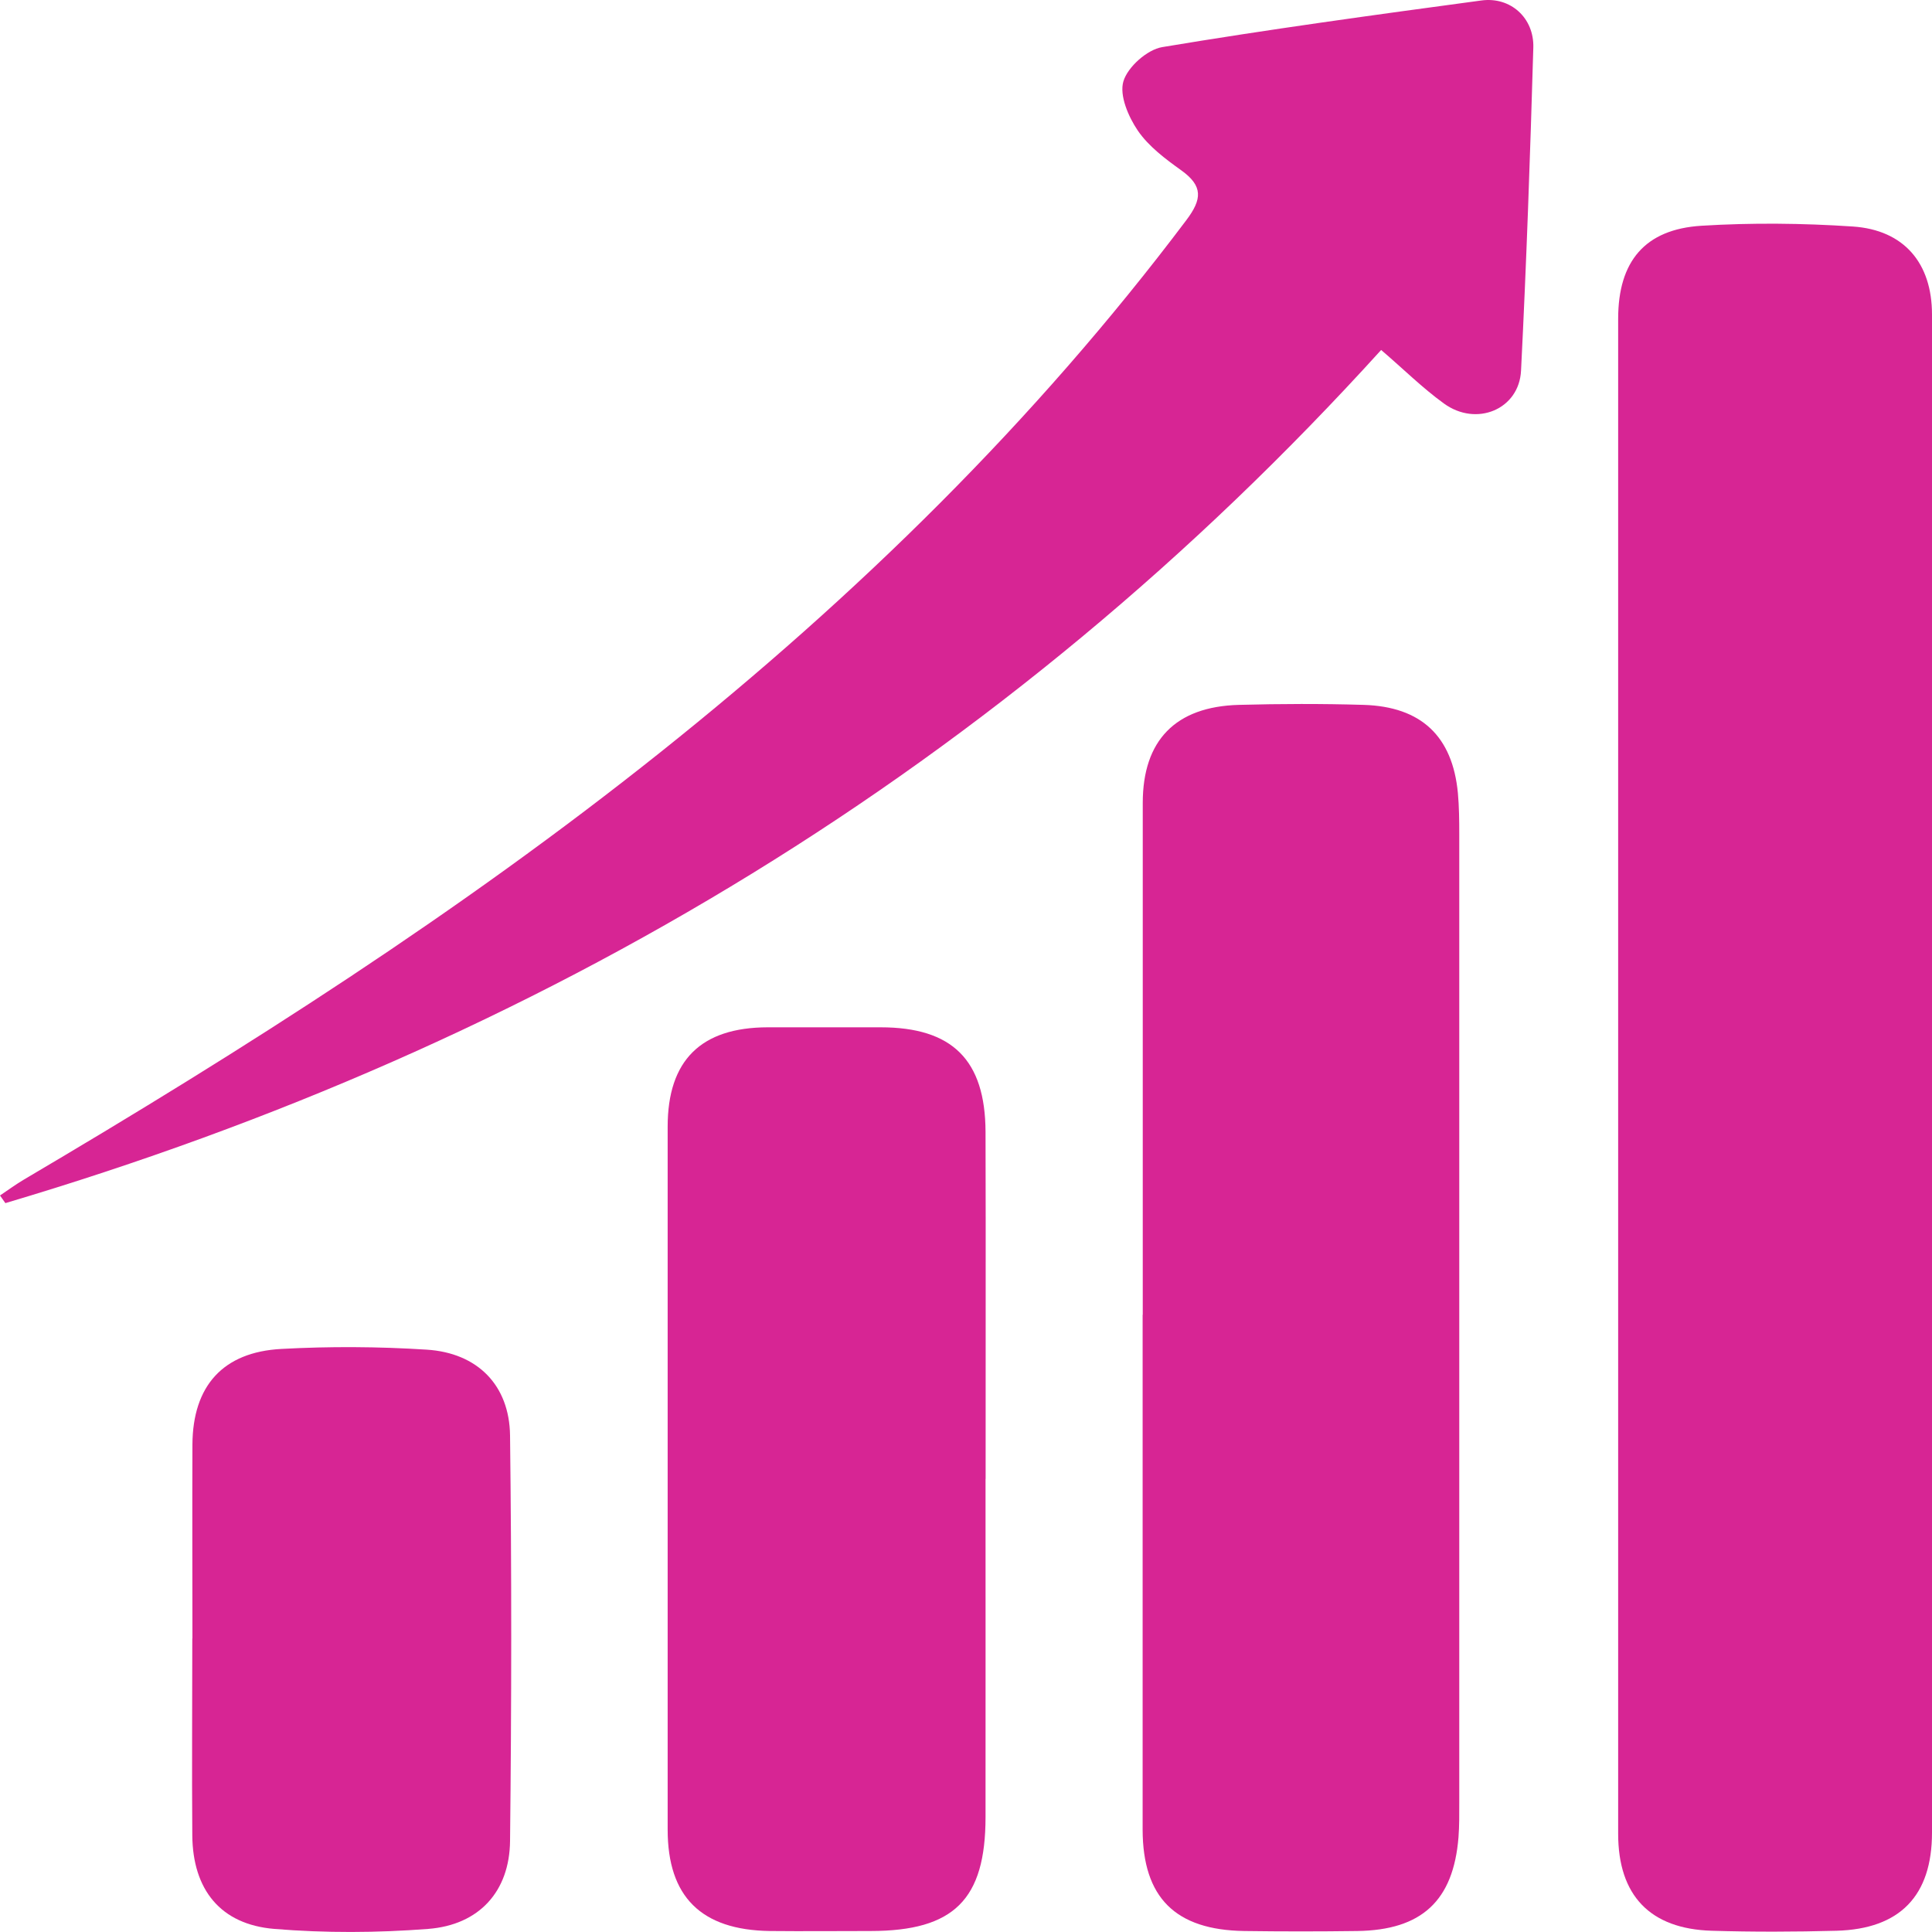
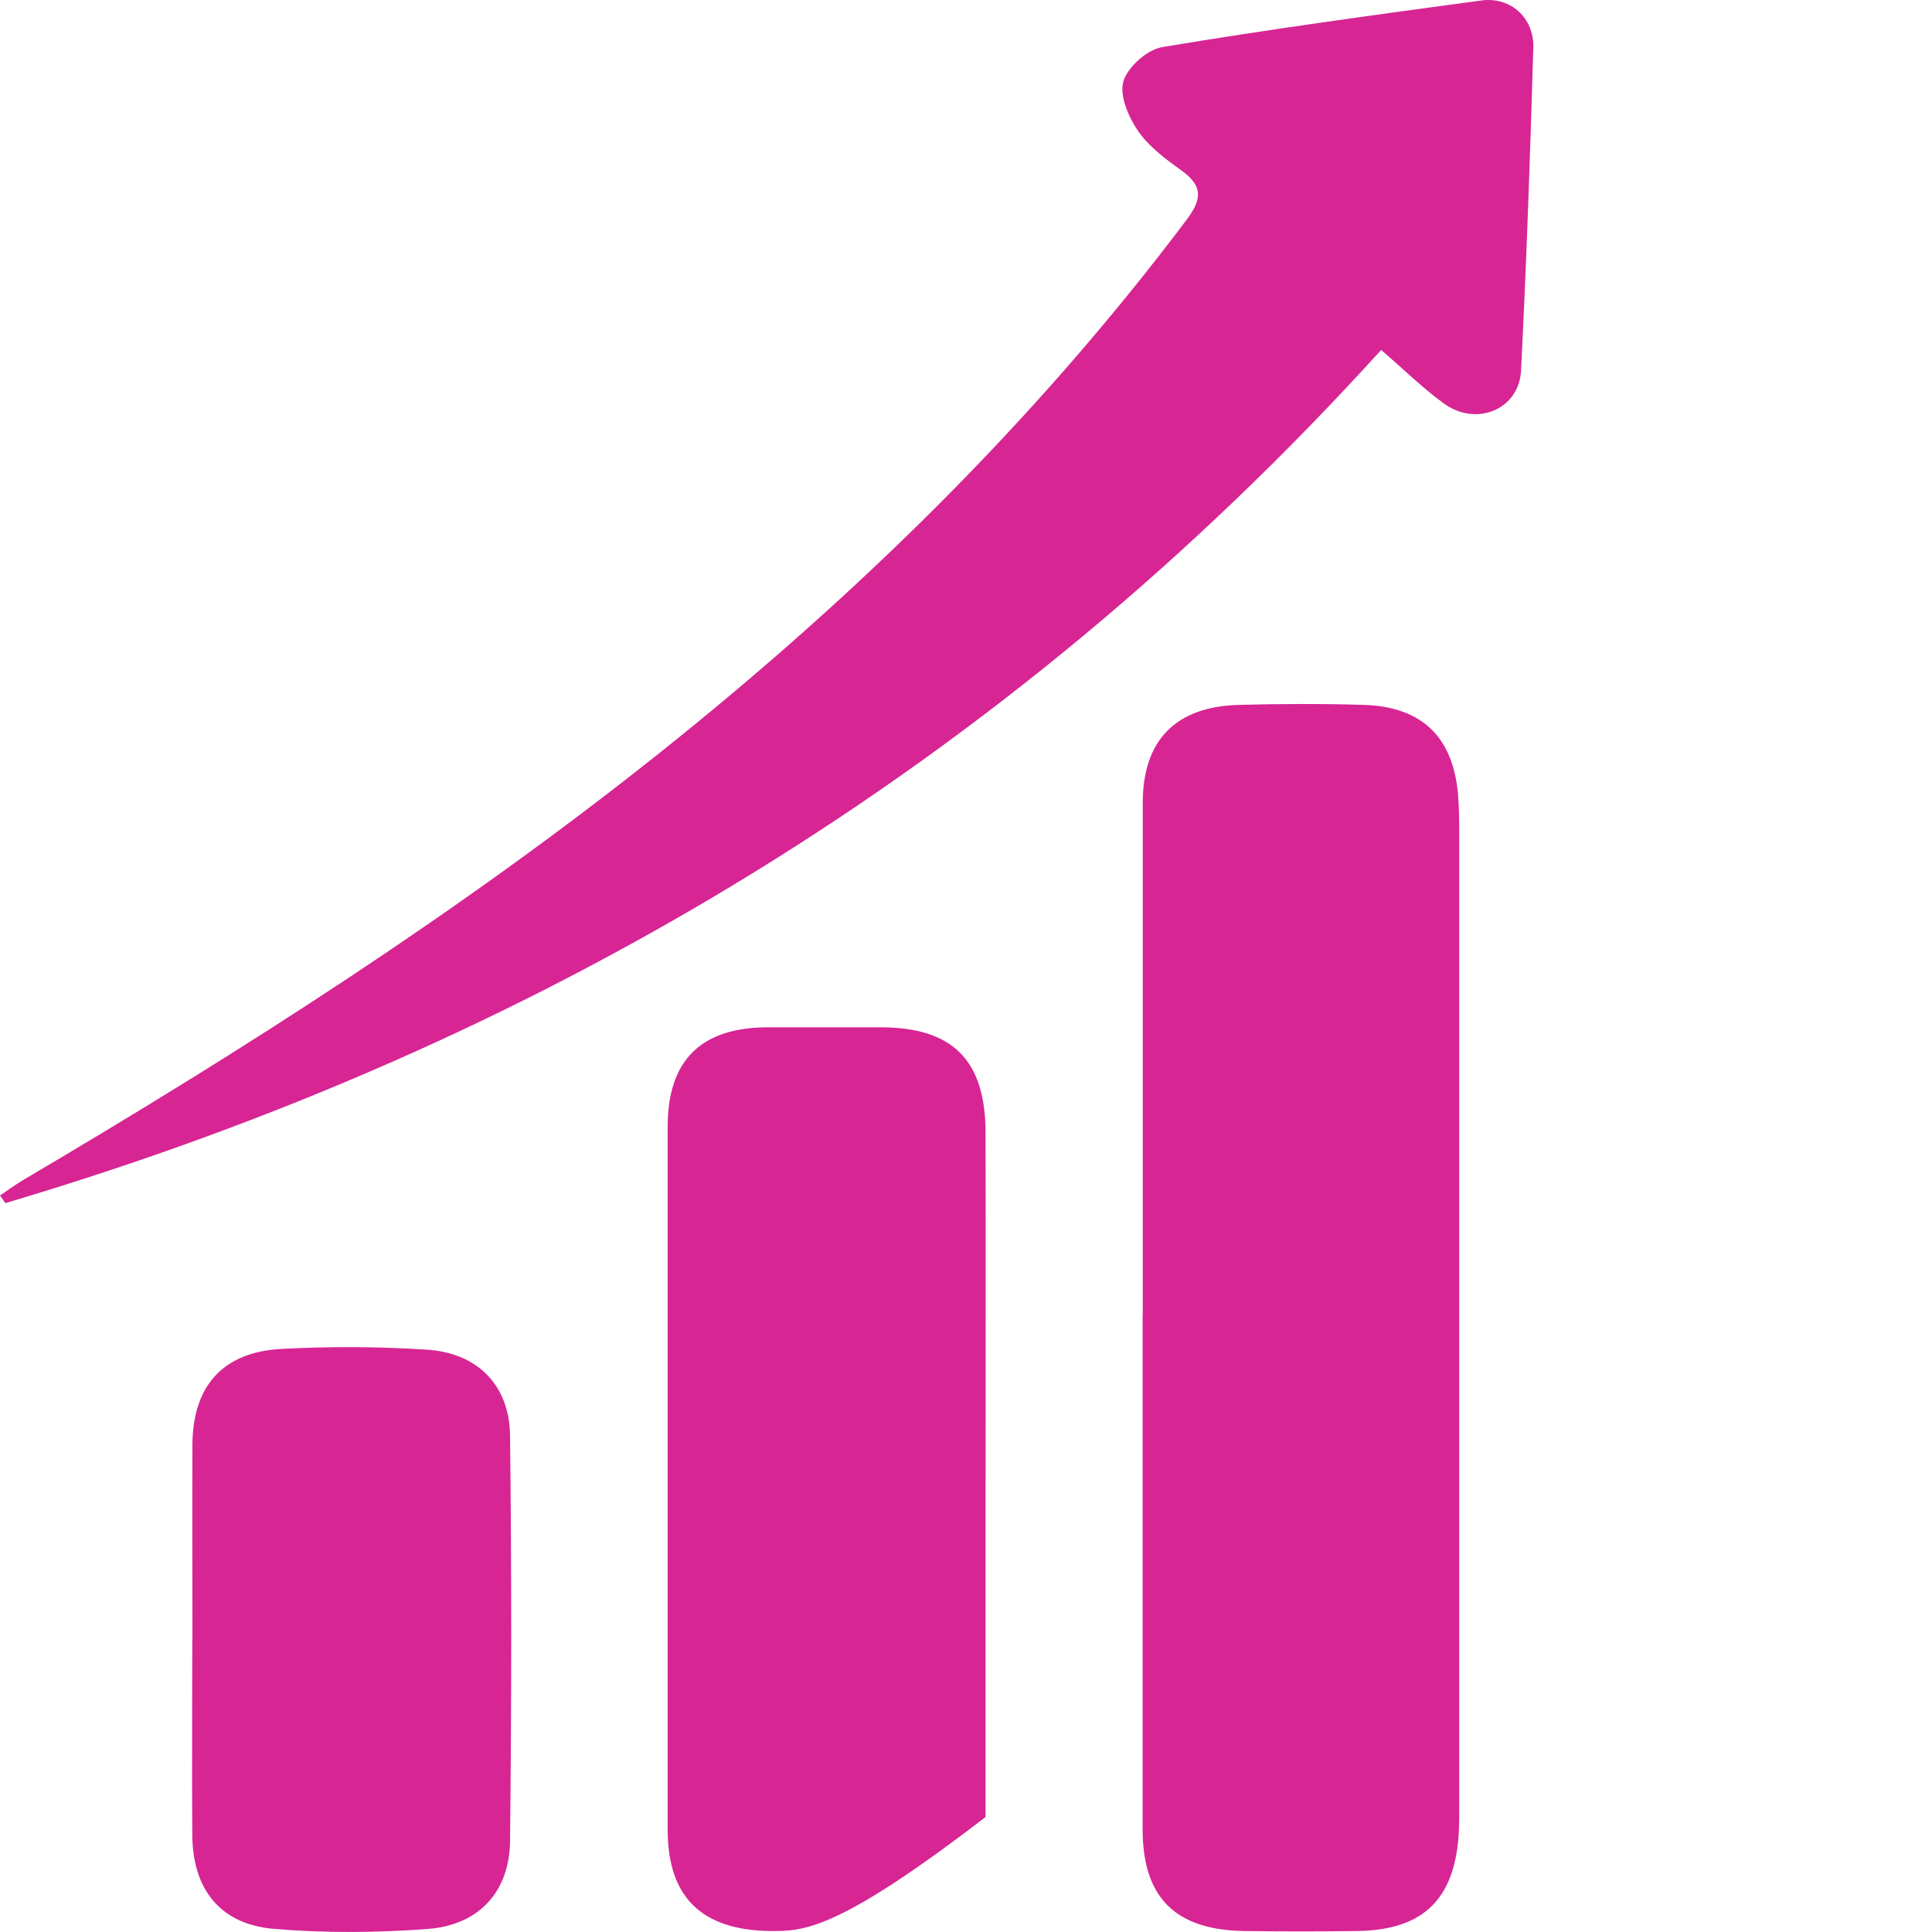
<svg xmlns="http://www.w3.org/2000/svg" width="45" height="45" viewBox="0 0 45 45" fill="none">
  <g clip-path="url(#clip0_1732_279)">
-     <path d="M45 25.075C45 30.944 45 36.816 45 42.685C45 44.153 44.257 44.931 42.774 44.971C41.807 44.997 40.836 45 39.869 44.971C38.432 44.928 37.69 44.148 37.69 42.713C37.69 30.949 37.69 19.185 37.69 7.424C37.69 6.091 38.31 5.339 39.633 5.258C40.804 5.186 41.984 5.198 43.156 5.276C44.35 5.356 45 6.131 45 7.326C45.003 13.241 45 19.159 45 25.075Z" fill="#D72594" />
    <path d="M26.617 30.624C26.617 26.65 26.617 22.676 26.617 18.702C26.617 17.247 27.378 16.458 28.855 16.418C29.822 16.392 30.793 16.389 31.76 16.418C33.103 16.458 33.832 17.149 33.957 18.471C33.986 18.788 33.989 19.111 33.989 19.43C33.989 26.944 33.989 34.457 33.989 41.974C33.989 42.247 33.992 42.523 33.971 42.794C33.852 44.272 33.115 44.957 31.611 44.977C30.734 44.989 29.857 44.989 28.983 44.977C27.375 44.954 26.617 44.197 26.614 42.616C26.614 38.618 26.614 34.621 26.614 30.624H26.617Z" fill="#D72594" />
    <path d="M32.171 8.15C23.363 17.866 12.605 24.32 0.125 28.023C0.084 27.963 0.041 27.905 0 27.845C0.189 27.718 0.373 27.583 0.568 27.468C5.702 24.441 10.717 21.241 15.376 17.526C19.956 13.875 24.108 9.809 27.631 5.129C28.001 4.639 28.024 4.334 27.515 3.968C27.145 3.703 26.754 3.41 26.503 3.044C26.282 2.719 26.069 2.223 26.166 1.895C26.265 1.561 26.719 1.155 27.072 1.097C29.54 0.685 32.022 0.346 34.505 0.011C35.184 -0.081 35.734 0.418 35.714 1.109C35.641 3.617 35.554 6.125 35.428 8.631C35.385 9.535 34.388 9.95 33.63 9.397C33.132 9.037 32.692 8.599 32.168 8.15H32.171Z" fill="#D72594" />
-     <path d="M22.955 34.445C22.955 37.072 22.957 39.698 22.955 42.322C22.955 44.248 22.217 44.974 20.283 44.977C19.499 44.977 18.715 44.985 17.931 44.977C16.332 44.954 15.551 44.179 15.551 42.615C15.551 37.158 15.551 31.701 15.551 26.244C15.551 24.697 16.326 23.931 17.882 23.928C18.759 23.928 19.633 23.928 20.51 23.928C22.18 23.928 22.949 24.686 22.955 26.364C22.963 29.06 22.955 31.753 22.957 34.448L22.955 34.445Z" fill="#D72594" />
+     <path d="M22.955 34.445C22.955 37.072 22.957 39.698 22.955 42.322C19.499 44.977 18.715 44.985 17.931 44.977C16.332 44.954 15.551 44.179 15.551 42.615C15.551 37.158 15.551 31.701 15.551 26.244C15.551 24.697 16.326 23.931 17.882 23.928C18.759 23.928 19.633 23.928 20.51 23.928C22.18 23.928 22.949 24.686 22.955 26.364C22.963 29.06 22.955 31.753 22.957 34.448L22.955 34.445Z" fill="#D72594" />
    <path d="M4.482 38.163C4.482 36.657 4.476 35.151 4.482 33.645C4.49 32.283 5.19 31.491 6.556 31.419C7.681 31.358 8.814 31.364 9.939 31.436C11.122 31.511 11.865 32.263 11.88 33.435C11.918 36.582 11.915 39.733 11.88 42.88C11.868 44.056 11.16 44.836 9.974 44.928C8.785 45.02 7.576 45.026 6.387 44.928C5.134 44.824 4.49 44.012 4.479 42.751C4.467 41.222 4.479 39.693 4.479 38.163H4.482Z" fill="#D72594" />
  </g>
  <defs>
    <clipPath id="clip0_1732_279">
      <rect width="45" height="45" fill="white" />
    </clipPath>
  </defs>
</svg>